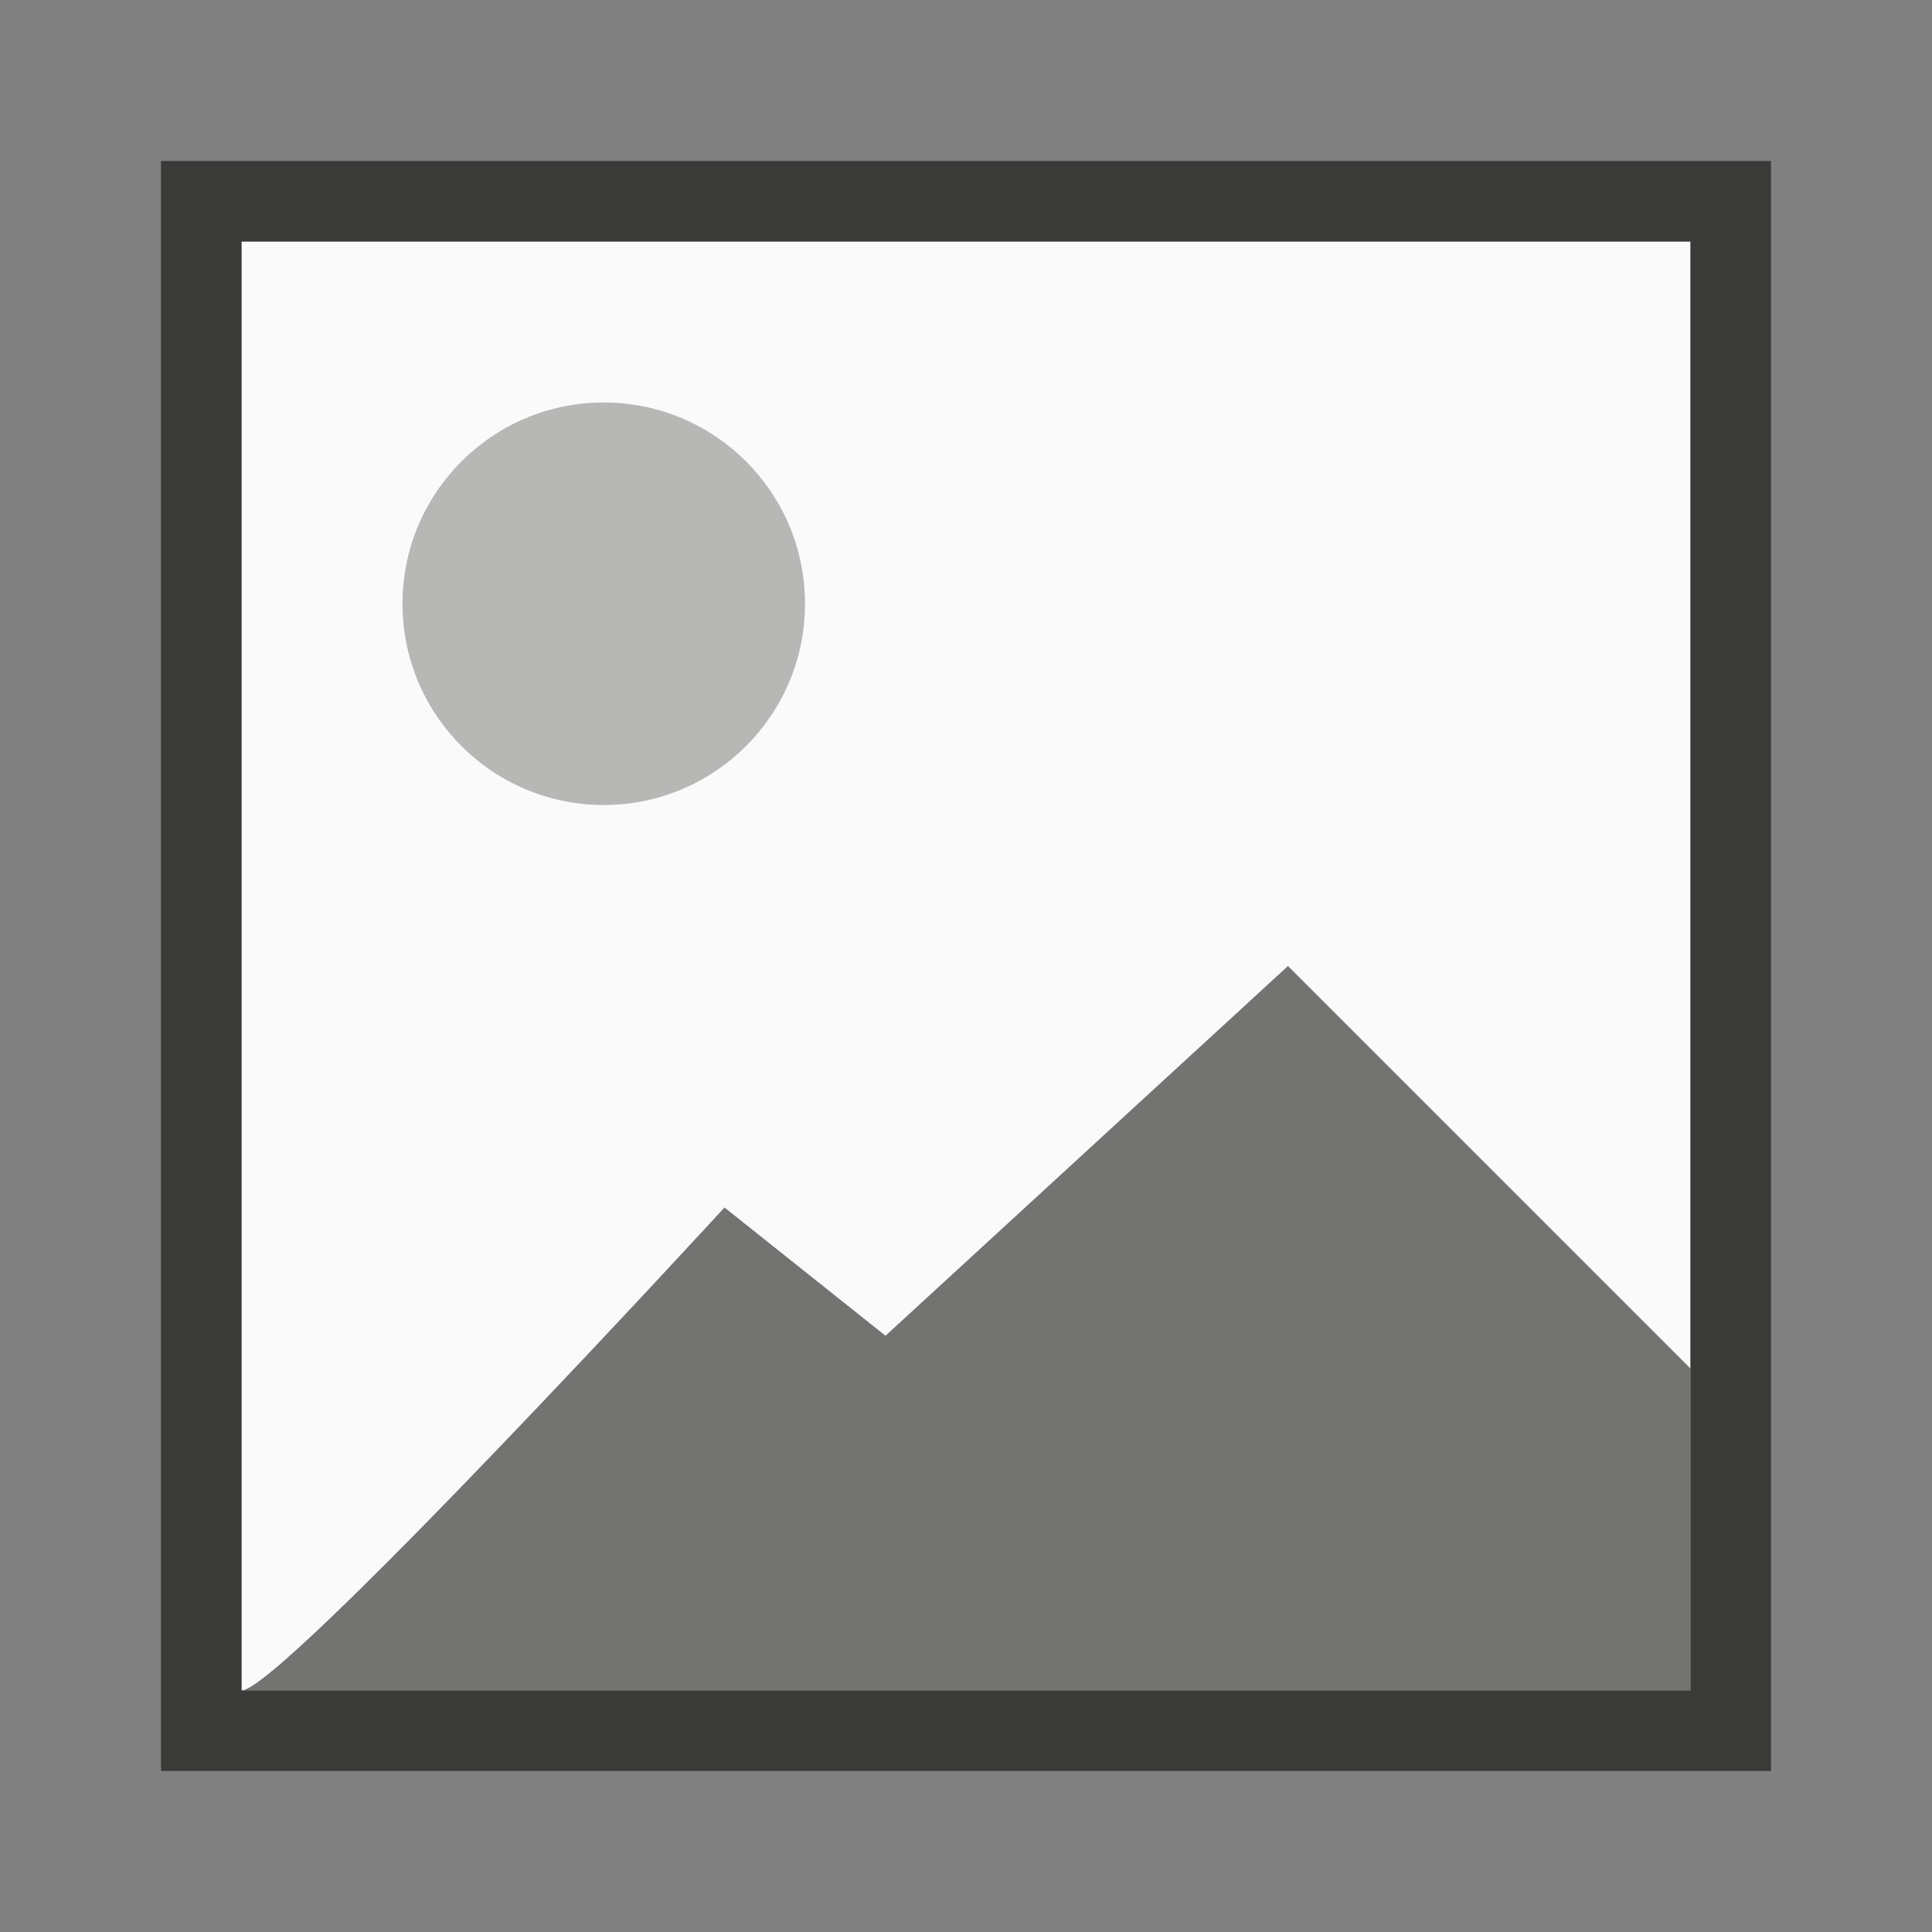
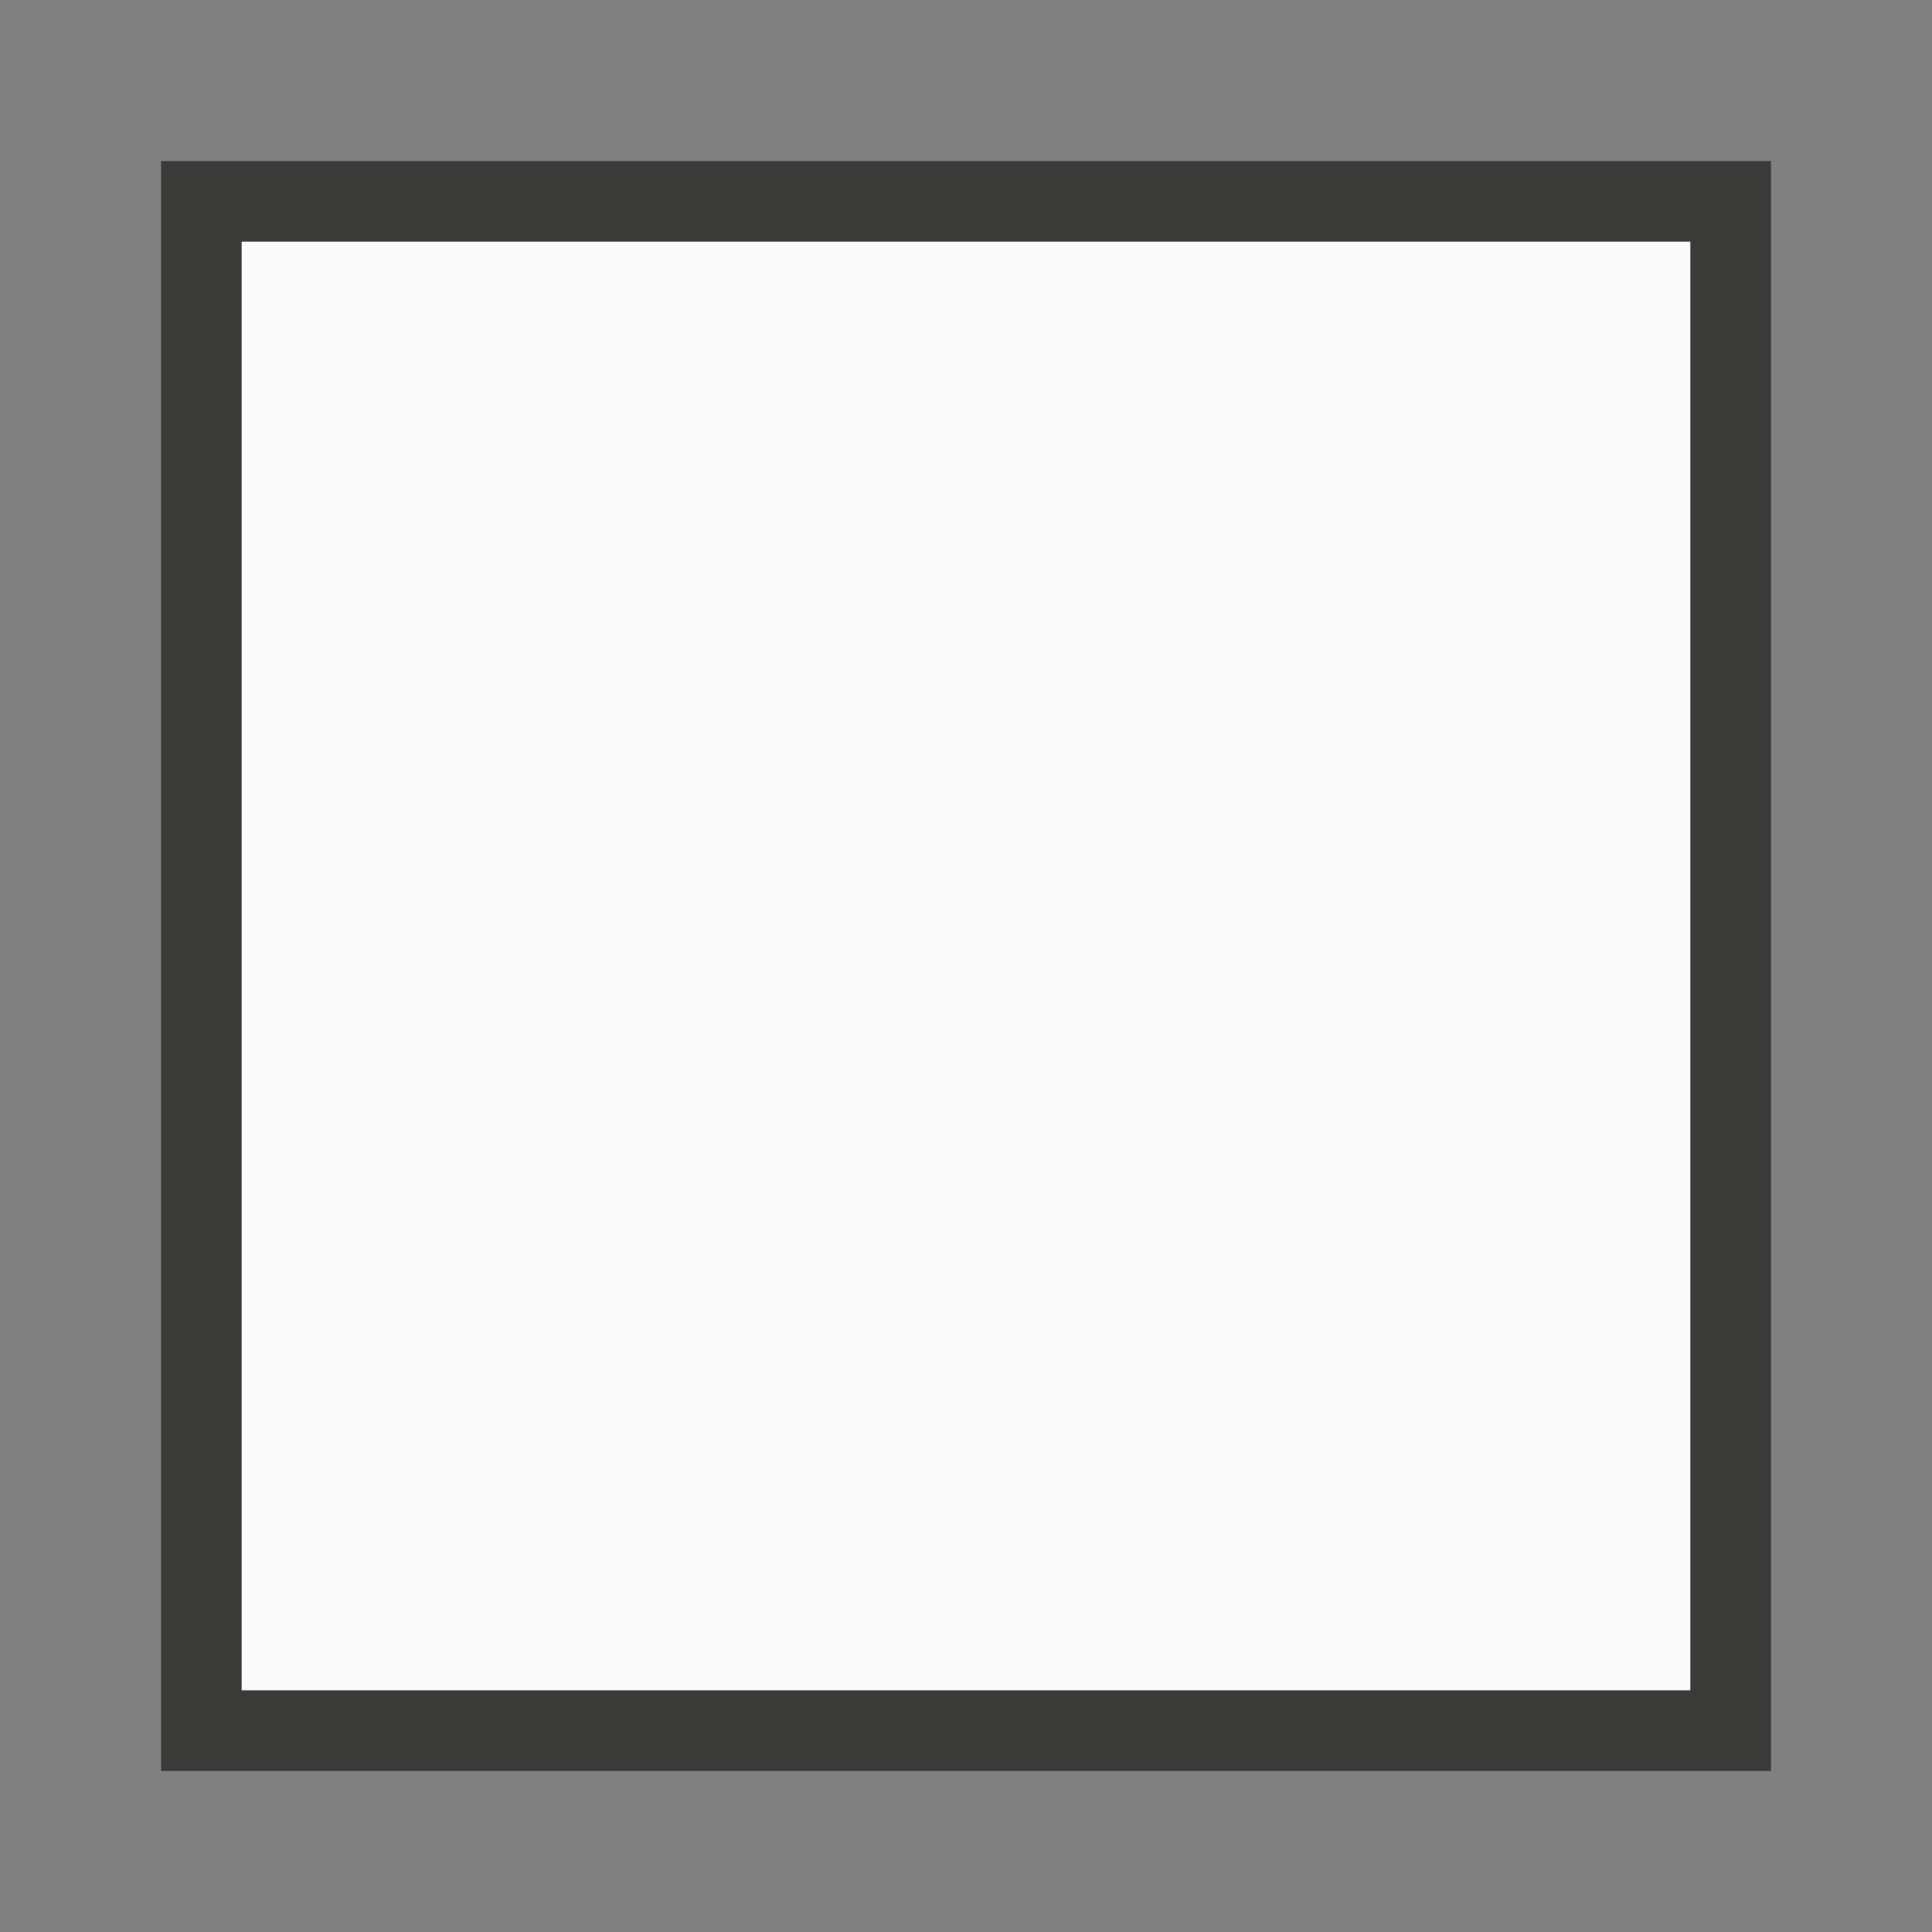
<svg xmlns="http://www.w3.org/2000/svg" viewBox="0 0 24 24">
  <rect x="0" y="0" width="24" height="24" fill="#808080" stroke="none" />
  <path d="m3 3h18v18h-18z" fill="#fafafa" />
  <g fill="#3a3a38">
    <path d="m2 2v20h20v-20zm1 1h18v18h-18z" />
-     <circle cx="7.5" cy="7.5" opacity=".35" r="2.5" />
-     <path d="m3 21c.488 0 6-6 6-6l2 1.593 5-4.593 5 5v4z" fill-rule="evenodd" opacity=".7" />
  </g>
</svg>